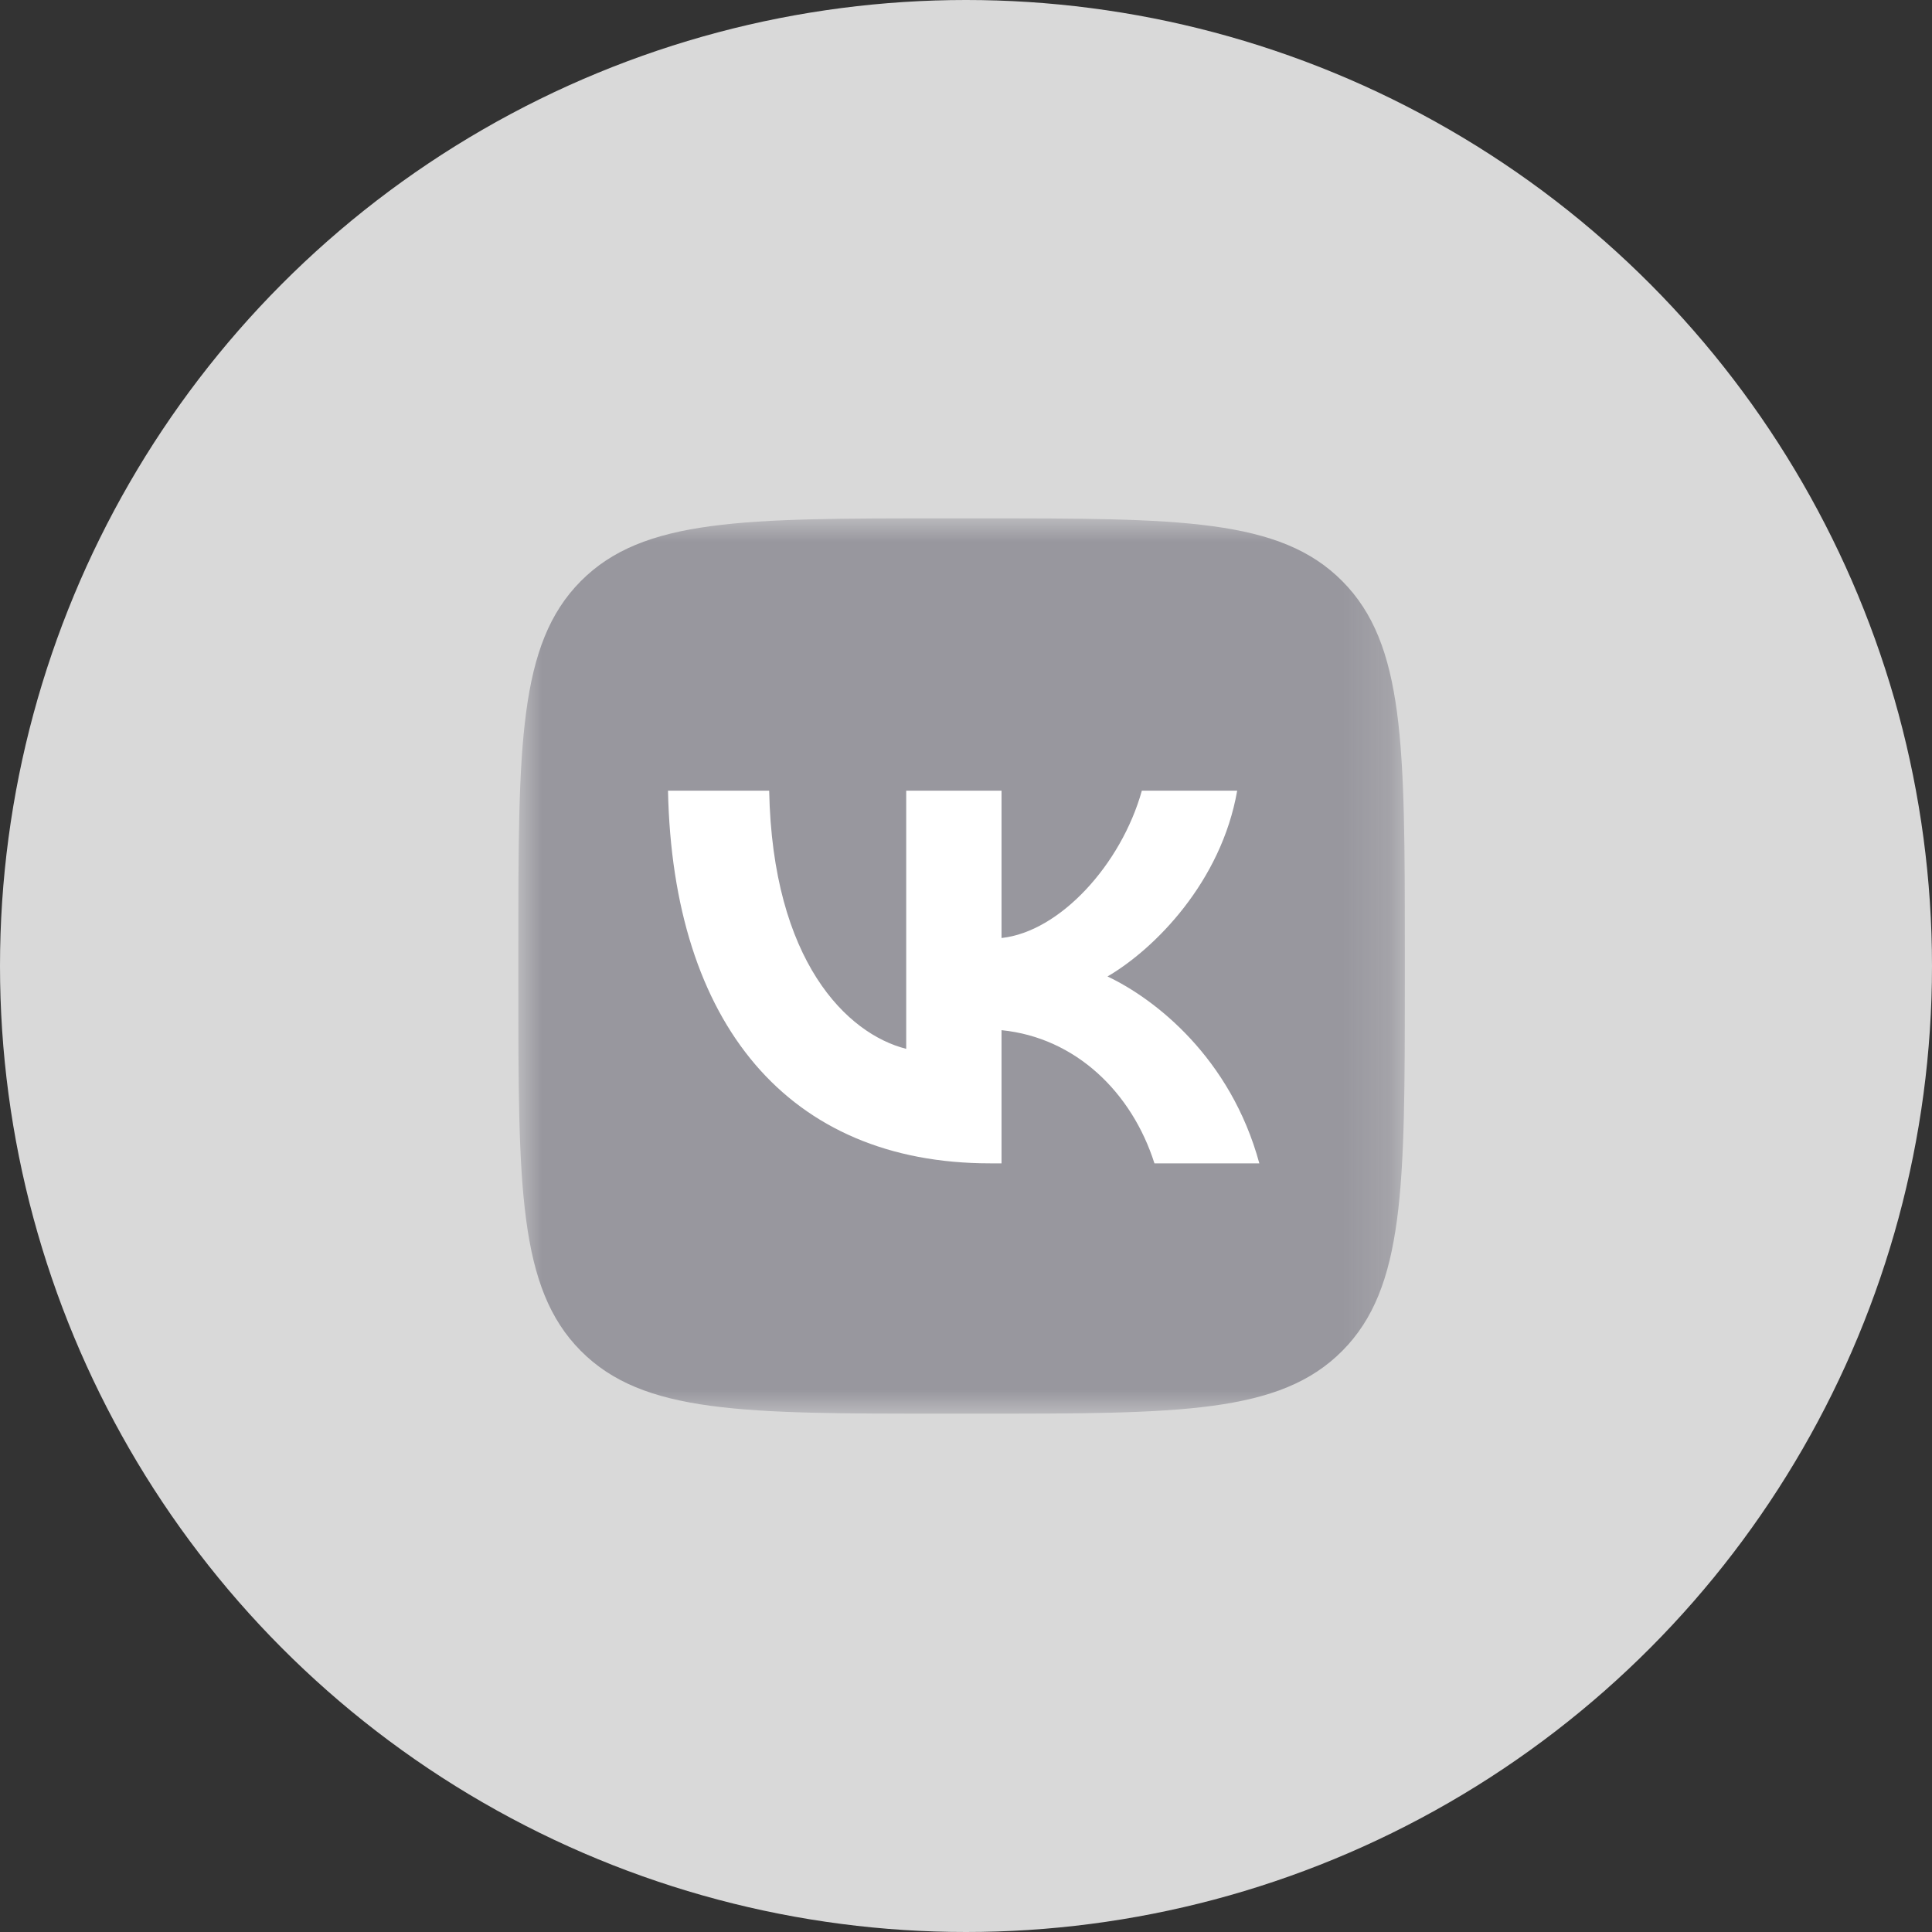
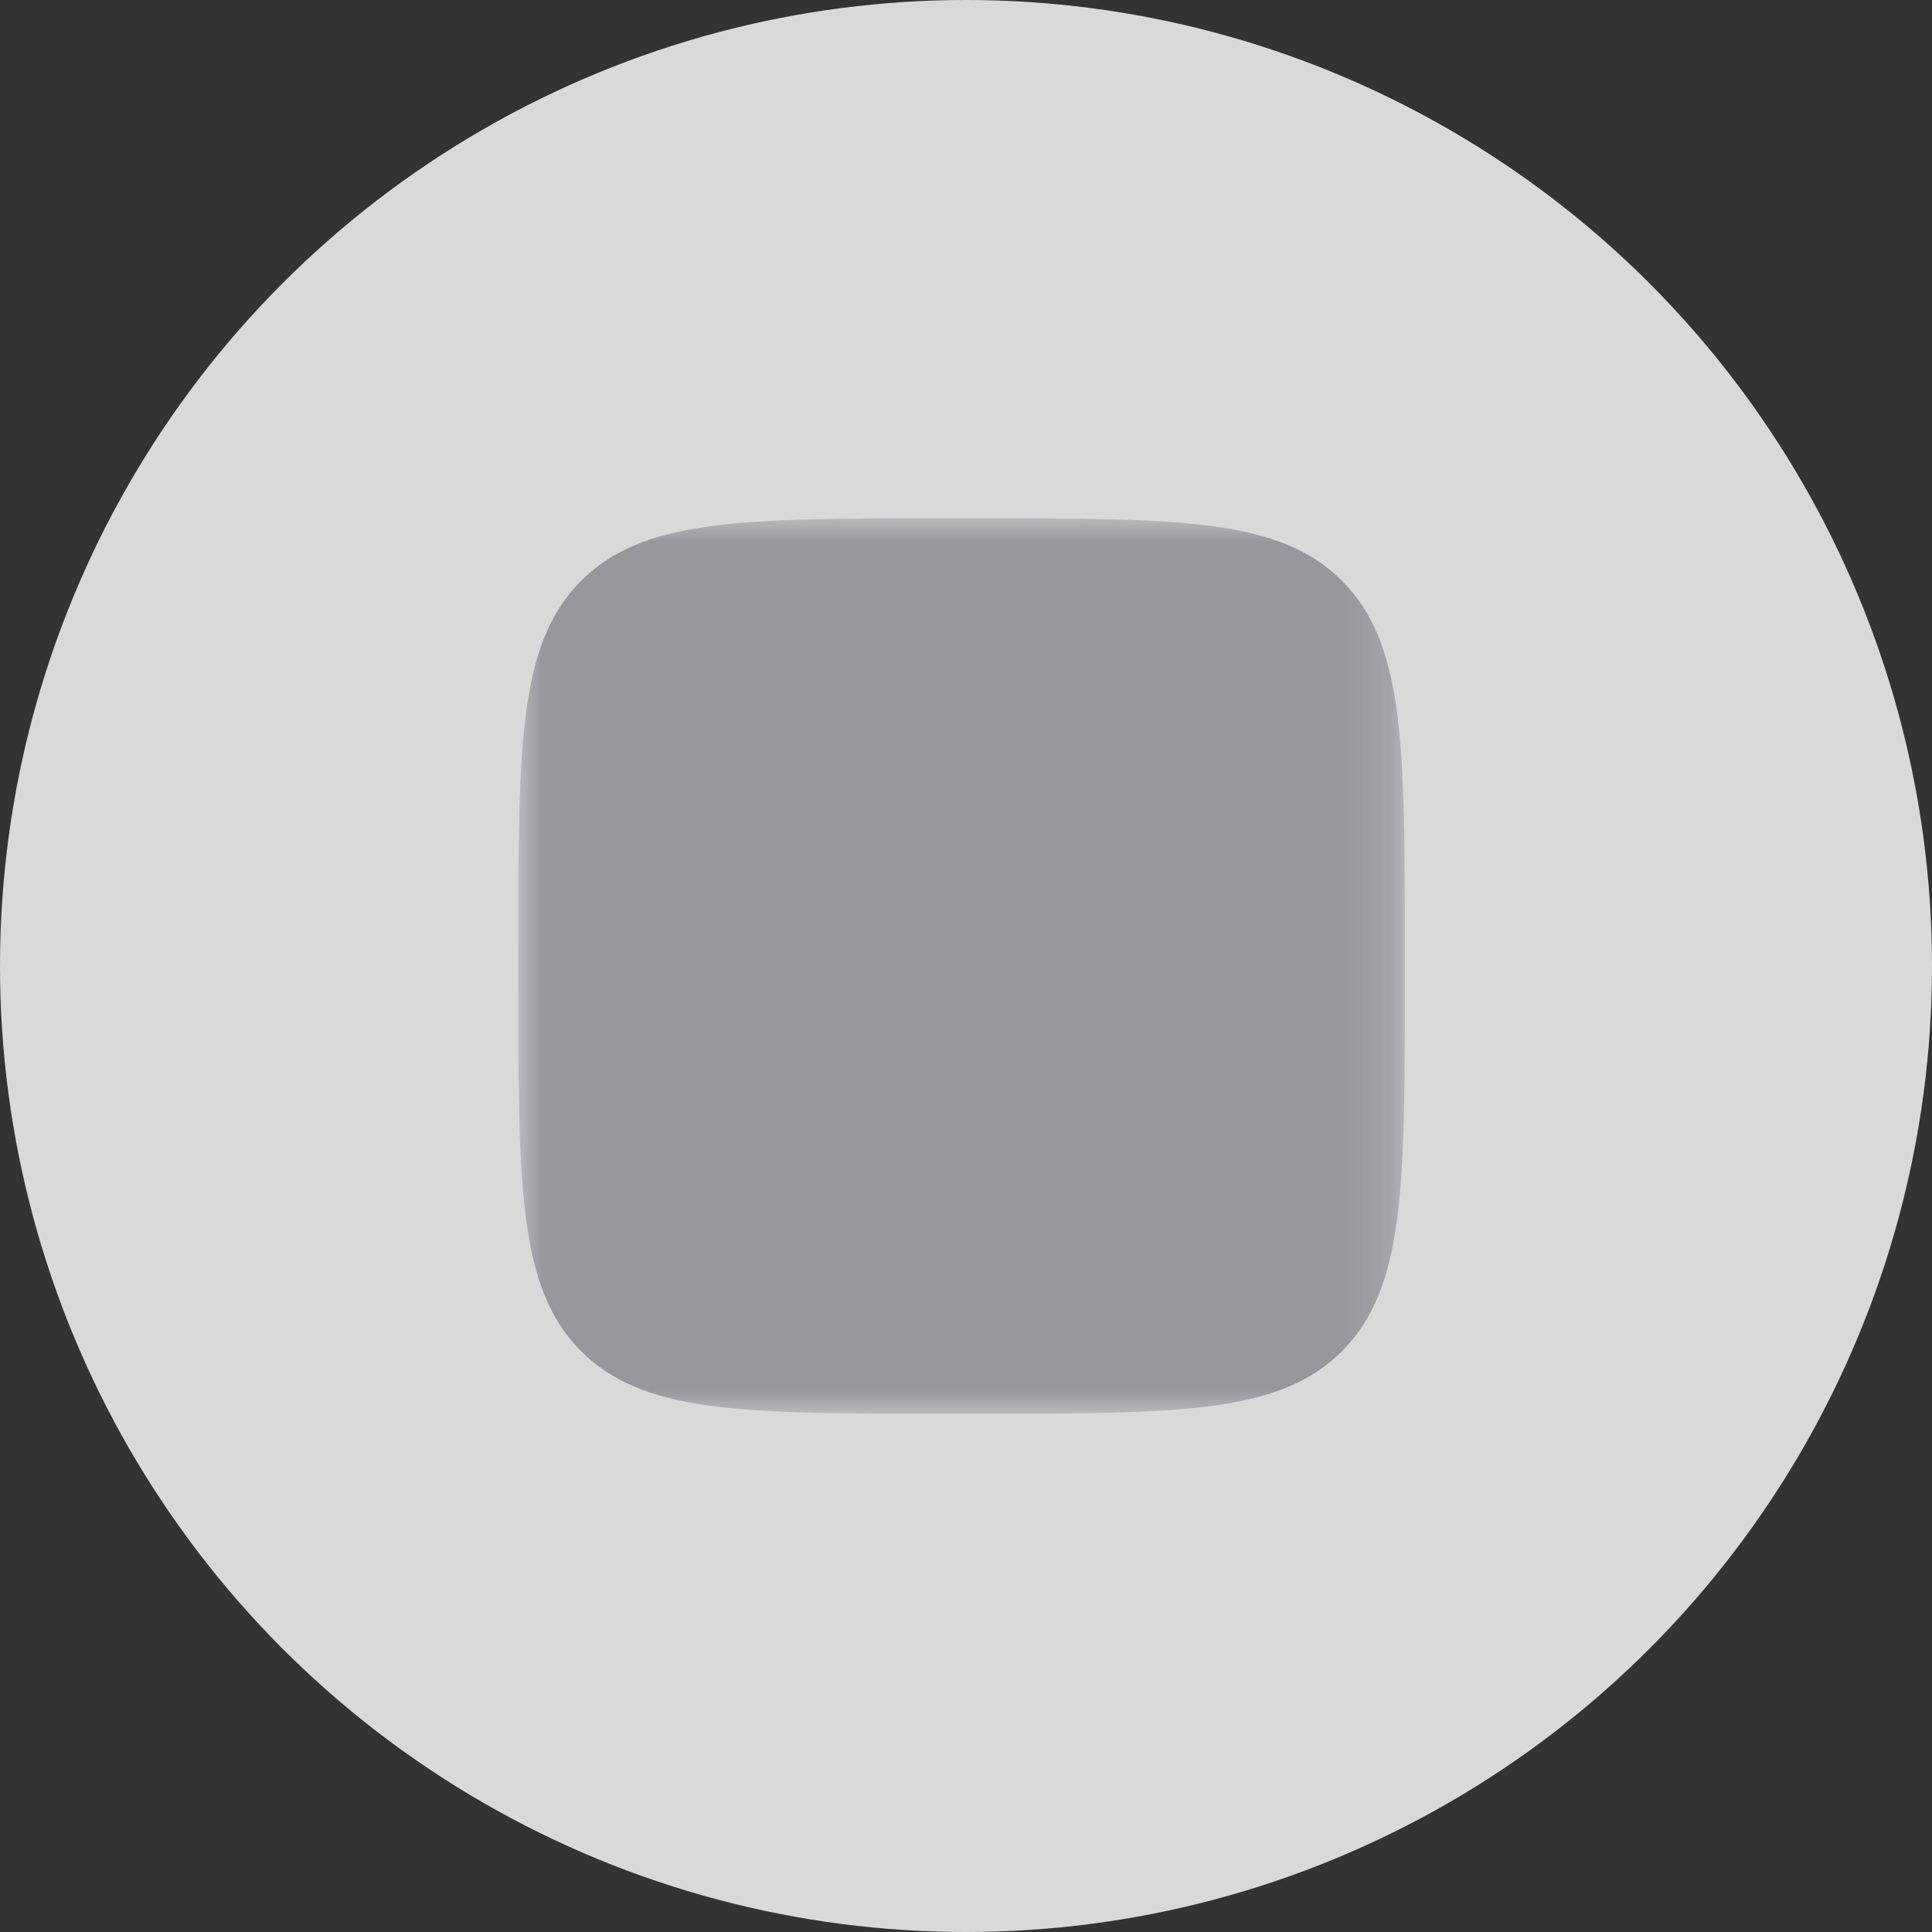
<svg xmlns="http://www.w3.org/2000/svg" width="41" height="41" viewBox="0 0 41 41" fill="none">
  <rect x="0" y="0" width="41" height="41" fill="#333333" stroke="none" />
  <circle cx="20.5" cy="20.5" r="20.5" fill="#D9D9D9" />
  <mask id="mask0_6790_8309" style="mask-type:luminance" maskUnits="userSpaceOnUse" x="11" y="11" width="19" height="19">
-     <path d="M29.812 11H11V30H29.812V11Z" fill="white" />
+     <path d="M29.812 11H11V30H29.812V11" fill="white" />
  </mask>
  <g mask="url(#mask0_6790_8309)">
    <path d="M11 20.12C11 15.821 11 13.671 12.322 12.336C13.645 11 15.773 11 20.03 11H20.782C25.039 11 27.167 11 28.489 12.336C29.812 13.671 29.812 15.821 29.812 20.12V20.88C29.812 25.179 29.812 27.329 28.489 28.664C27.167 30 25.039 30 20.782 30H20.03C15.773 30 13.645 30 12.322 28.664C11 27.329 11 25.179 11 20.88V20.12Z" fill="#98979E" />
-     <path d="M21.011 24.688C16.723 24.688 14.278 21.719 14.176 16.779H16.323C16.394 20.405 17.977 21.941 19.231 22.258V16.779H21.254V19.906C22.492 19.772 23.793 18.347 24.232 16.779H26.255C25.918 18.711 24.507 20.136 23.503 20.722C24.507 21.197 26.113 22.44 26.725 24.688H24.499C24.021 23.184 22.829 22.02 21.254 21.862V24.688H21.011Z" fill="white" />
  </g>
</svg>